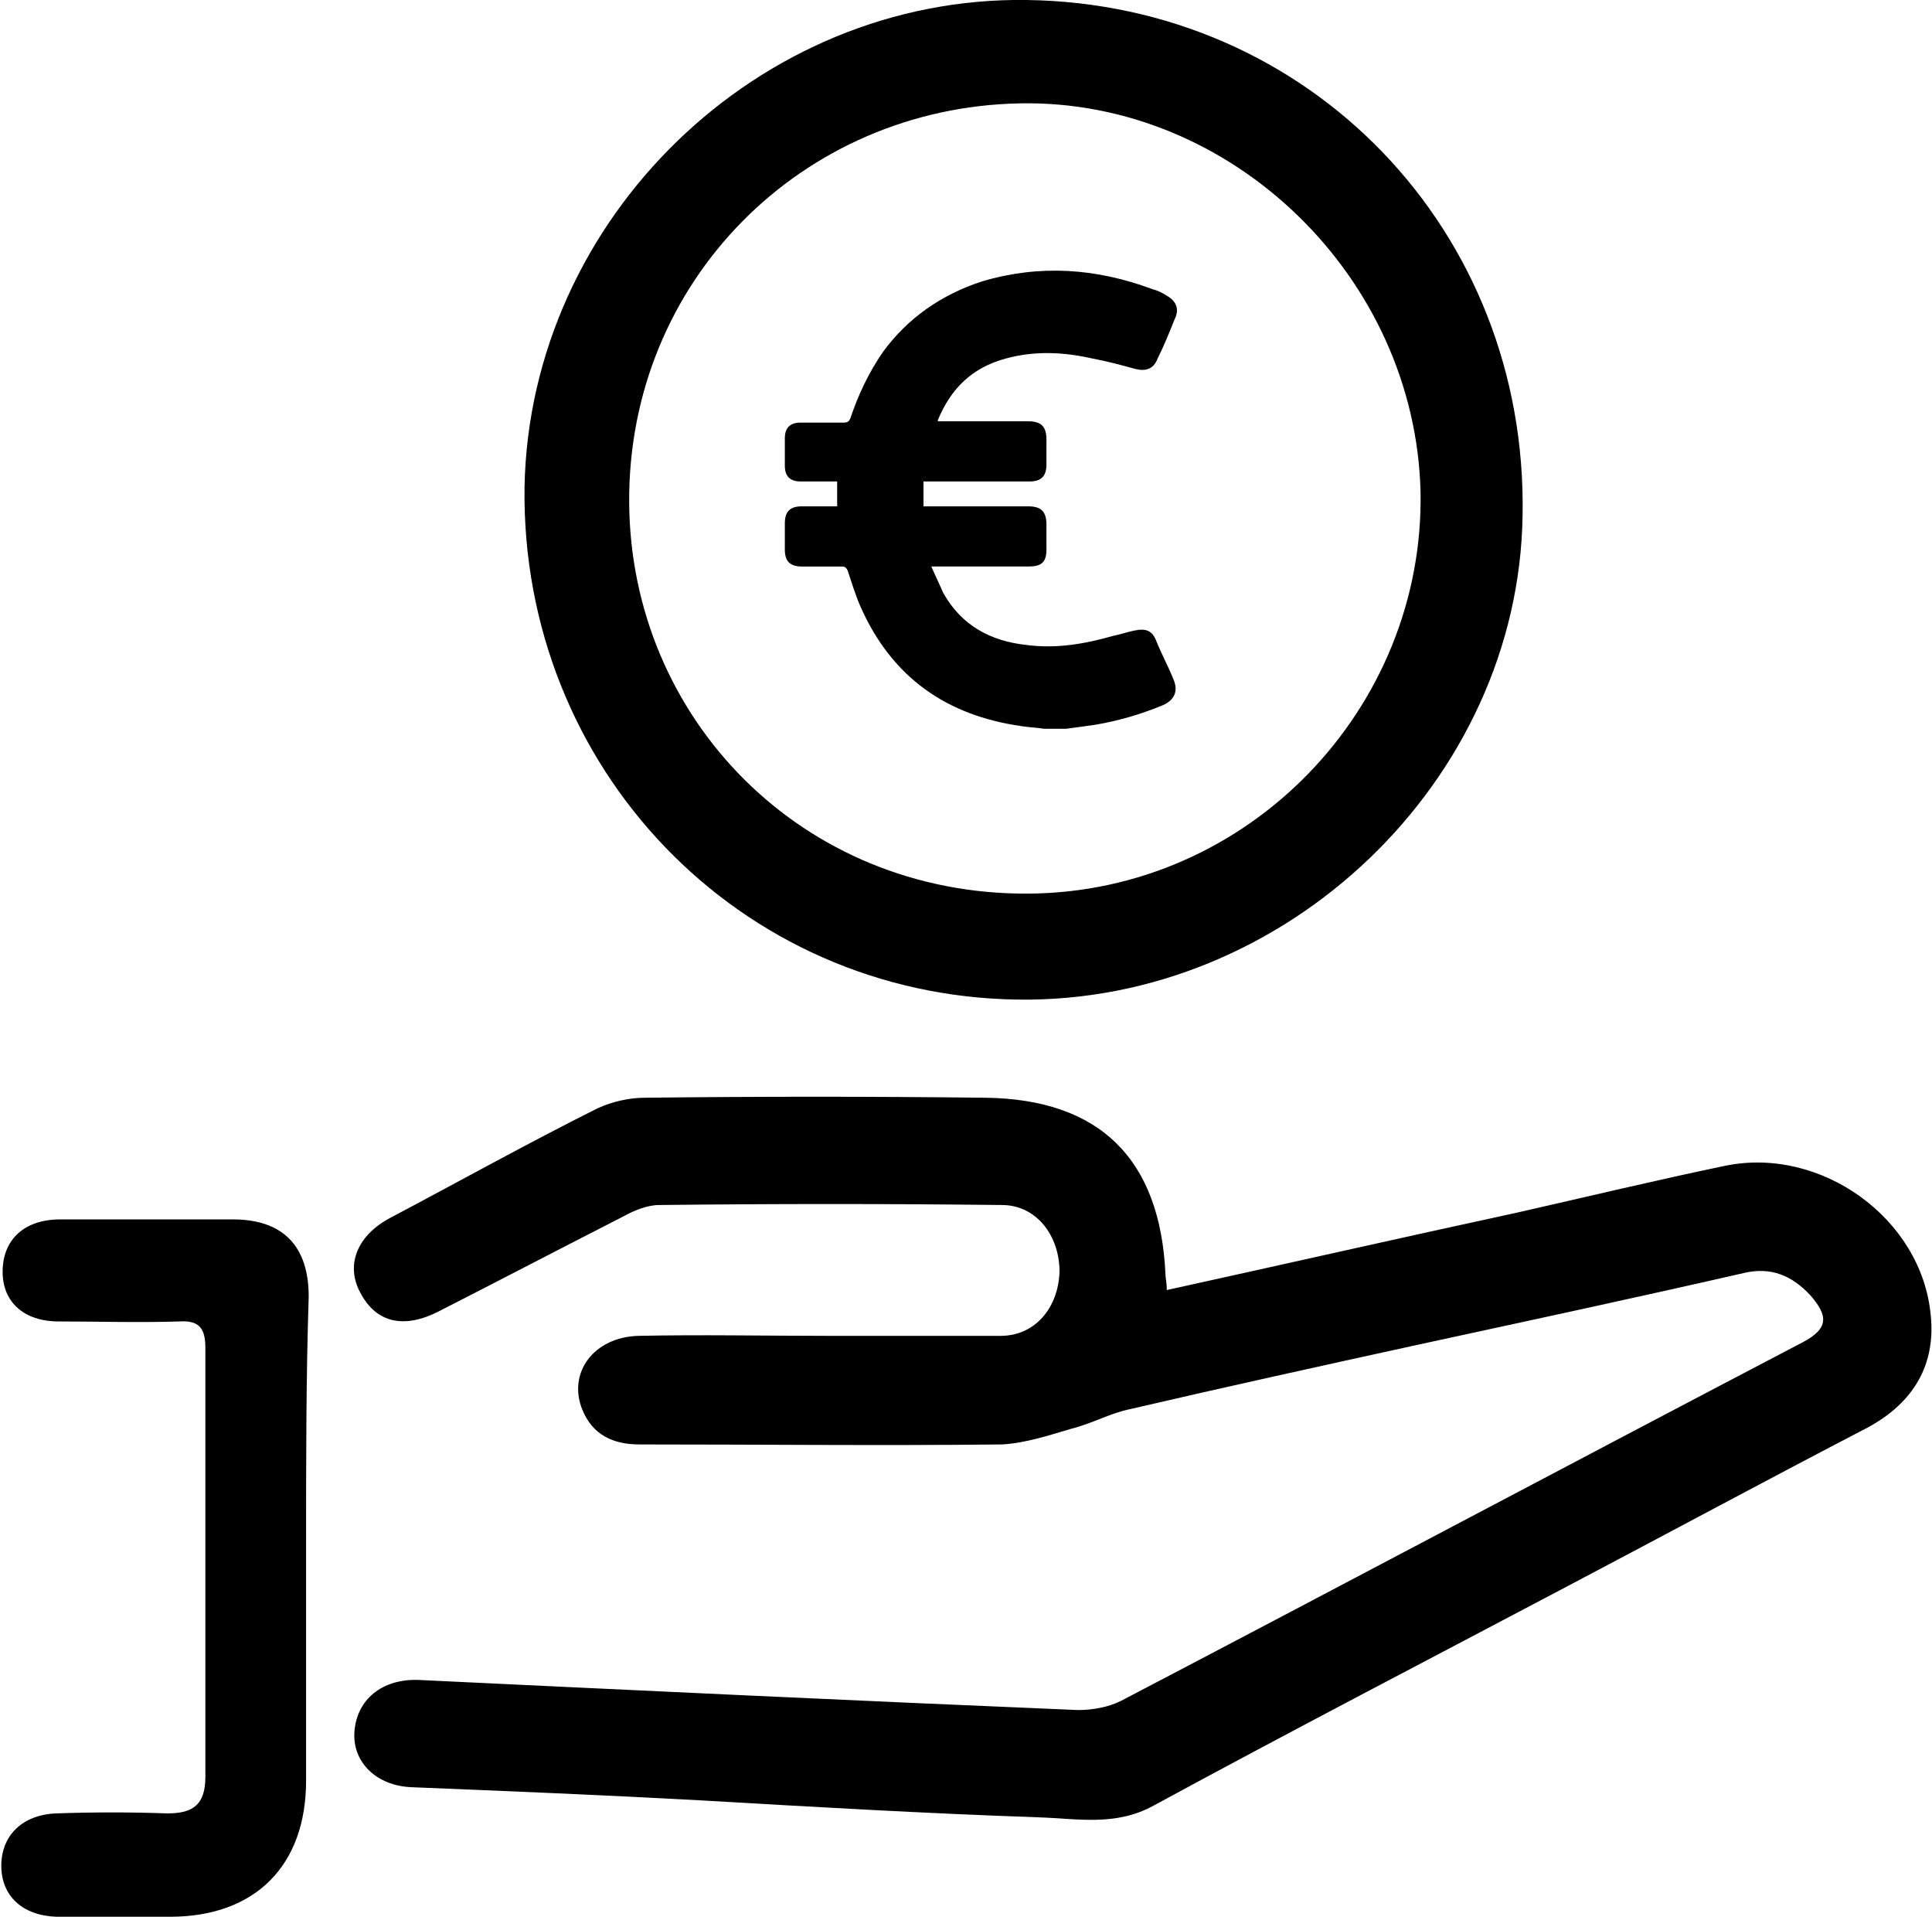
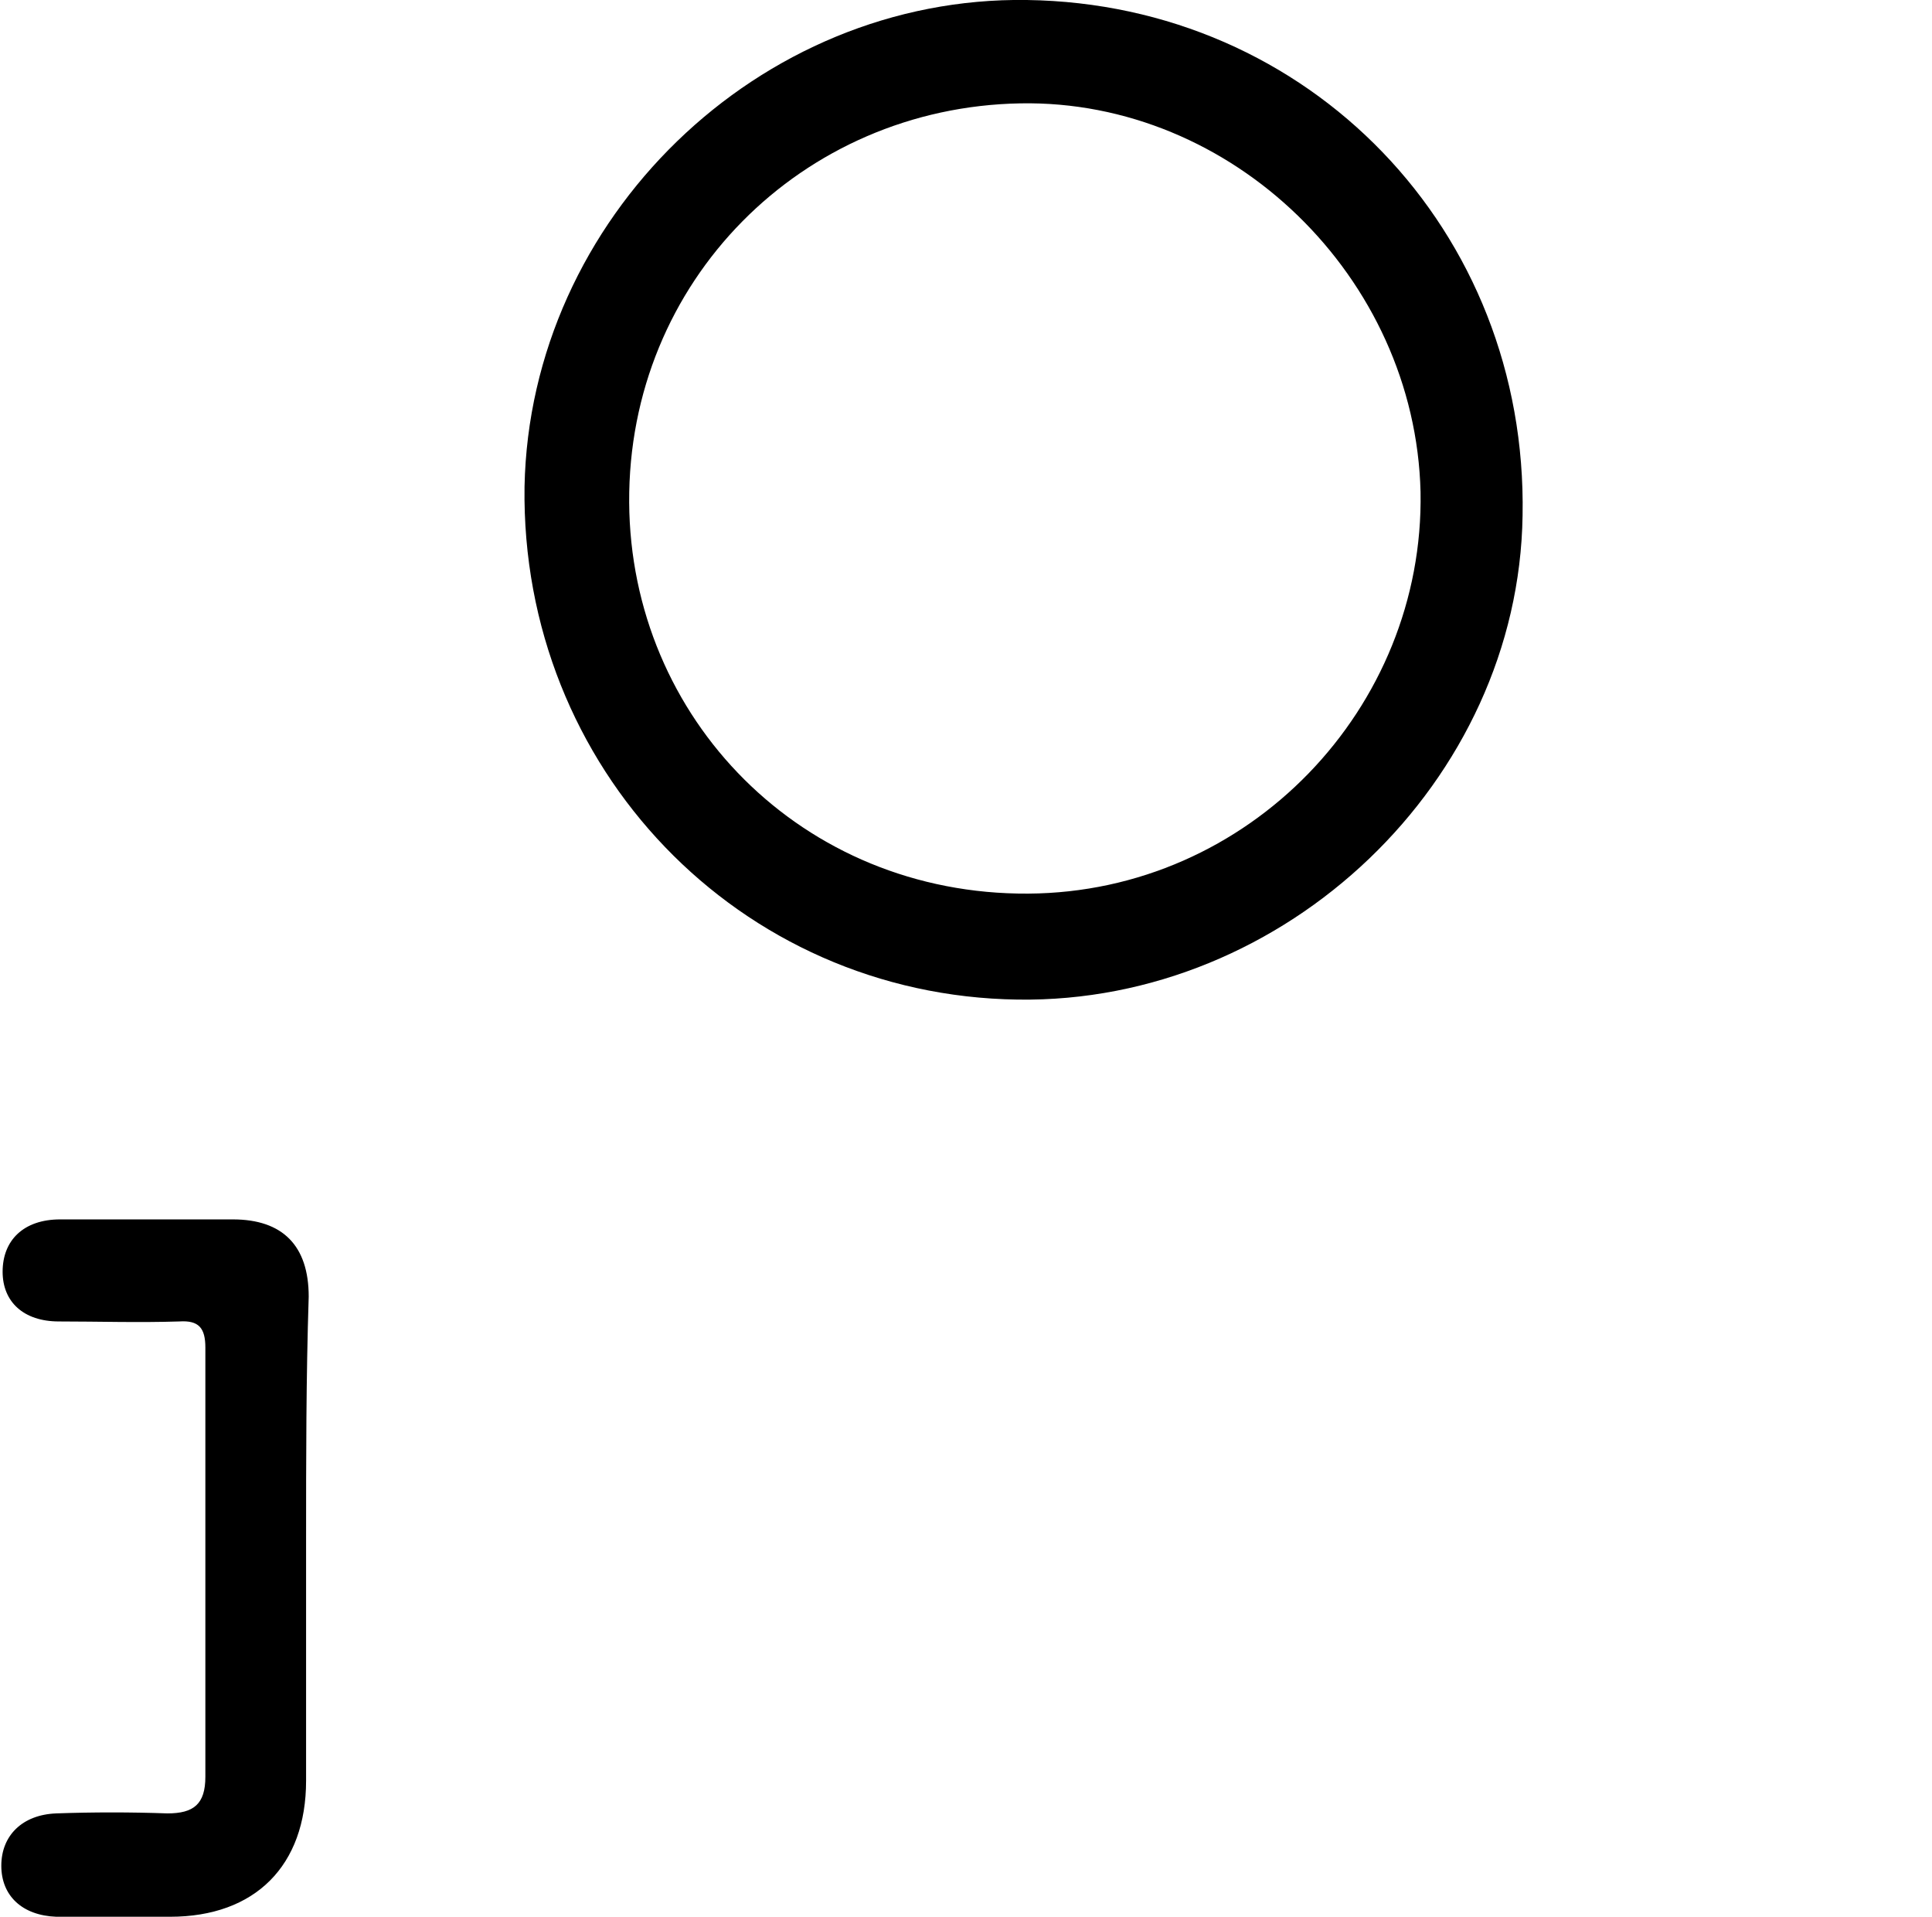
<svg xmlns="http://www.w3.org/2000/svg" version="1.1" id="Isolation_Mode" x="0px" y="0px" viewBox="0 0 147.7 146.5" style="enable-background:new 0 0 147.7 146.5;" xml:space="preserve">
  <g>
    <g>
-       <path d="M89.2,98.6c9.1-2,17.9-4,26.7-5.9c5.3-1.2,10.7-2.5,16-3.6c7.3-1.5,15,4,15.7,11.4c0.4,3.8-1.3,6.7-4.8,8.6    c-7.7,4-15.3,8.1-22.9,12.1c-10.6,5.6-21.2,11.1-31.7,16.8c-2.9,1.6-5.8,1-8.8,0.9c-8.7-0.3-17.3-0.8-25.9-1.3    c-7.3-0.4-14.6-0.7-22-1c-2.8-0.1-4.6-2-4.4-4.3c0.2-2.4,2.1-4,4.9-3.9c16.8,0.8,33.6,1.6,50.4,2.3c1.1,0,2.3-0.2,3.3-0.7    c17.4-9.1,34.7-18.3,52.1-27.4c2.1-1.1,1.9-2.1,0.6-3.6c-1.4-1.5-3-2.2-5.1-1.7c-8.3,1.9-16.7,3.7-25,5.5    c-7.3,1.6-14.6,3.2-21.9,4.9c-1.5,0.3-2.9,1.1-4.5,1.5c-1.7,0.5-3.5,1.1-5.3,1.2c-9.2,0.1-18.5,0-27.7,0c-2,0-3.6-0.7-4.4-2.7    c-1.1-2.8,0.9-5.5,4.3-5.6c4.8-0.1,9.7,0,14.5,0c4.4,0,8.8,0,13.2,0c2.6,0,4.4-2.1,4.5-4.9c0-2.8-1.8-5.1-4.4-5.1    c-8.7-0.1-17.5-0.1-26.2,0c-0.9,0-1.9,0.4-2.8,0.9c-4.7,2.4-9.3,4.8-14,7.2c-2.7,1.4-4.8,0.9-6-1.3c-1.2-2.1-0.4-4.4,2.2-5.8    c5.3-2.8,10.5-5.7,15.9-8.4c1.1-0.5,2.4-0.8,3.6-0.8c8.7-0.1,17.3-0.1,26,0c8.8,0.1,13.4,4.7,13.8,13.5    C89.1,97.7,89.2,98,89.2,98.6z" />
      <path d="M78.5,0c21.6,0.3,38.3,17.6,37.9,39.4c-0.3,20.3-18.1,37.3-38.6,37c-21.3-0.3-38-17.7-37.7-39.2C40.5,16.7,58-0.3,78.5,0z     M78,7.9C61.3,8.2,48,21.5,48.1,38.4c0.1,16.5,13.2,30,30.5,29.9c16.9-0.1,30.3-14.2,30-30.7C108.2,21.2,94.2,7.6,78,7.9z" />
      <path d="M23.4,117.8c0,6.1,0,12.2,0,18.3c0,6.5-3.9,10.4-10.4,10.4c-2.9,0-5.8,0-8.7,0c-2.6-0.1-4.2-1.6-4.2-3.9    c0-2.3,1.6-3.9,4.2-4c2.8-0.1,5.7-0.1,8.5,0c2,0,2.9-0.7,2.9-2.8c0-10.9,0-21.8,0-32.8c0-1.5-0.5-2.1-2-2c-3.1,0.1-6.2,0-9.2,0    c-2.7,0-4.3-1.5-4.3-3.8c0-2.4,1.6-4,4.4-4c4.4,0,8.8,0,13.2,0c3.8,0,5.8,2,5.8,5.9C23.4,105.3,23.4,111.5,23.4,117.8    C23.4,117.8,23.4,117.8,23.4,117.8z" />
      <g>
-         <path d="M79.8,55.7c-0.6-0.1-1.1-0.1-1.7-0.2c-5.7-0.8-9.9-3.7-12.3-9.1c-0.4-0.9-0.7-1.9-1-2.8c-0.1-0.2-0.2-0.3-0.4-0.3     c-1,0-2,0-3.1,0c-0.9,0-1.3-0.4-1.3-1.3c0-0.7,0-1.3,0-2c0-0.9,0.4-1.3,1.3-1.3c0.9,0,1.8,0,2.7,0c0-0.6,0-1.3,0-1.9     c-0.1,0-0.2,0-0.4,0c-0.8,0-1.6,0-2.4,0c-0.8,0-1.2-0.4-1.2-1.2c0-0.7,0-1.4,0-2.1c0-0.8,0.4-1.2,1.2-1.2c1.1,0,2.2,0,3.3,0     c0.3,0,0.4-0.1,0.5-0.3c0.6-1.8,1.4-3.5,2.5-5.1c1.9-2.6,4.5-4.4,7.6-5.4c4.4-1.3,8.7-1,13,0.6c0.4,0.1,0.8,0.3,1.1,0.5     c0.7,0.4,1,1,0.6,1.8c-0.4,1-0.8,2-1.3,3c-0.3,0.8-0.9,1-1.7,0.8c-1.1-0.3-2.2-0.6-3.3-0.8c-2.2-0.5-4.4-0.6-6.6,0     c-2.6,0.7-4.2,2.3-5.2,4.7c0,0,0,0,0,0.1c0.1,0,0.3,0,0.4,0c2.2,0,4.4,0,6.5,0c1,0,1.4,0.4,1.4,1.4c0,0.6,0,1.3,0,1.9     c0,0.9-0.4,1.3-1.3,1.3c-2.6,0-5.1,0-7.7,0c-0.1,0-0.3,0-0.4,0c0,0.6,0,1.3,0,1.9c0.1,0,0.3,0,0.4,0c2.5,0,5.1,0,7.6,0     c1,0,1.4,0.4,1.4,1.4c0,0.6,0,1.2,0,1.9c0,1-0.4,1.3-1.4,1.3c-2.3,0-4.6,0-6.9,0c-0.1,0-0.2,0-0.5,0c0.3,0.7,0.6,1.3,0.9,2     c1.4,2.5,3.6,3.7,6.4,4c2.3,0.3,4.5-0.1,6.6-0.7c0.5-0.1,1.1-0.3,1.6-0.4c0.9-0.2,1.4,0,1.7,0.8c0.4,1,0.9,1.9,1.3,2.9     c0.4,0.9,0.1,1.6-0.8,2c-1.7,0.7-3.4,1.2-5.2,1.5c-0.7,0.1-1.4,0.2-2.2,0.3C81.1,55.7,80.4,55.7,79.8,55.7z" />
-       </g>
+         </g>
    </g>
  </g>
</svg>